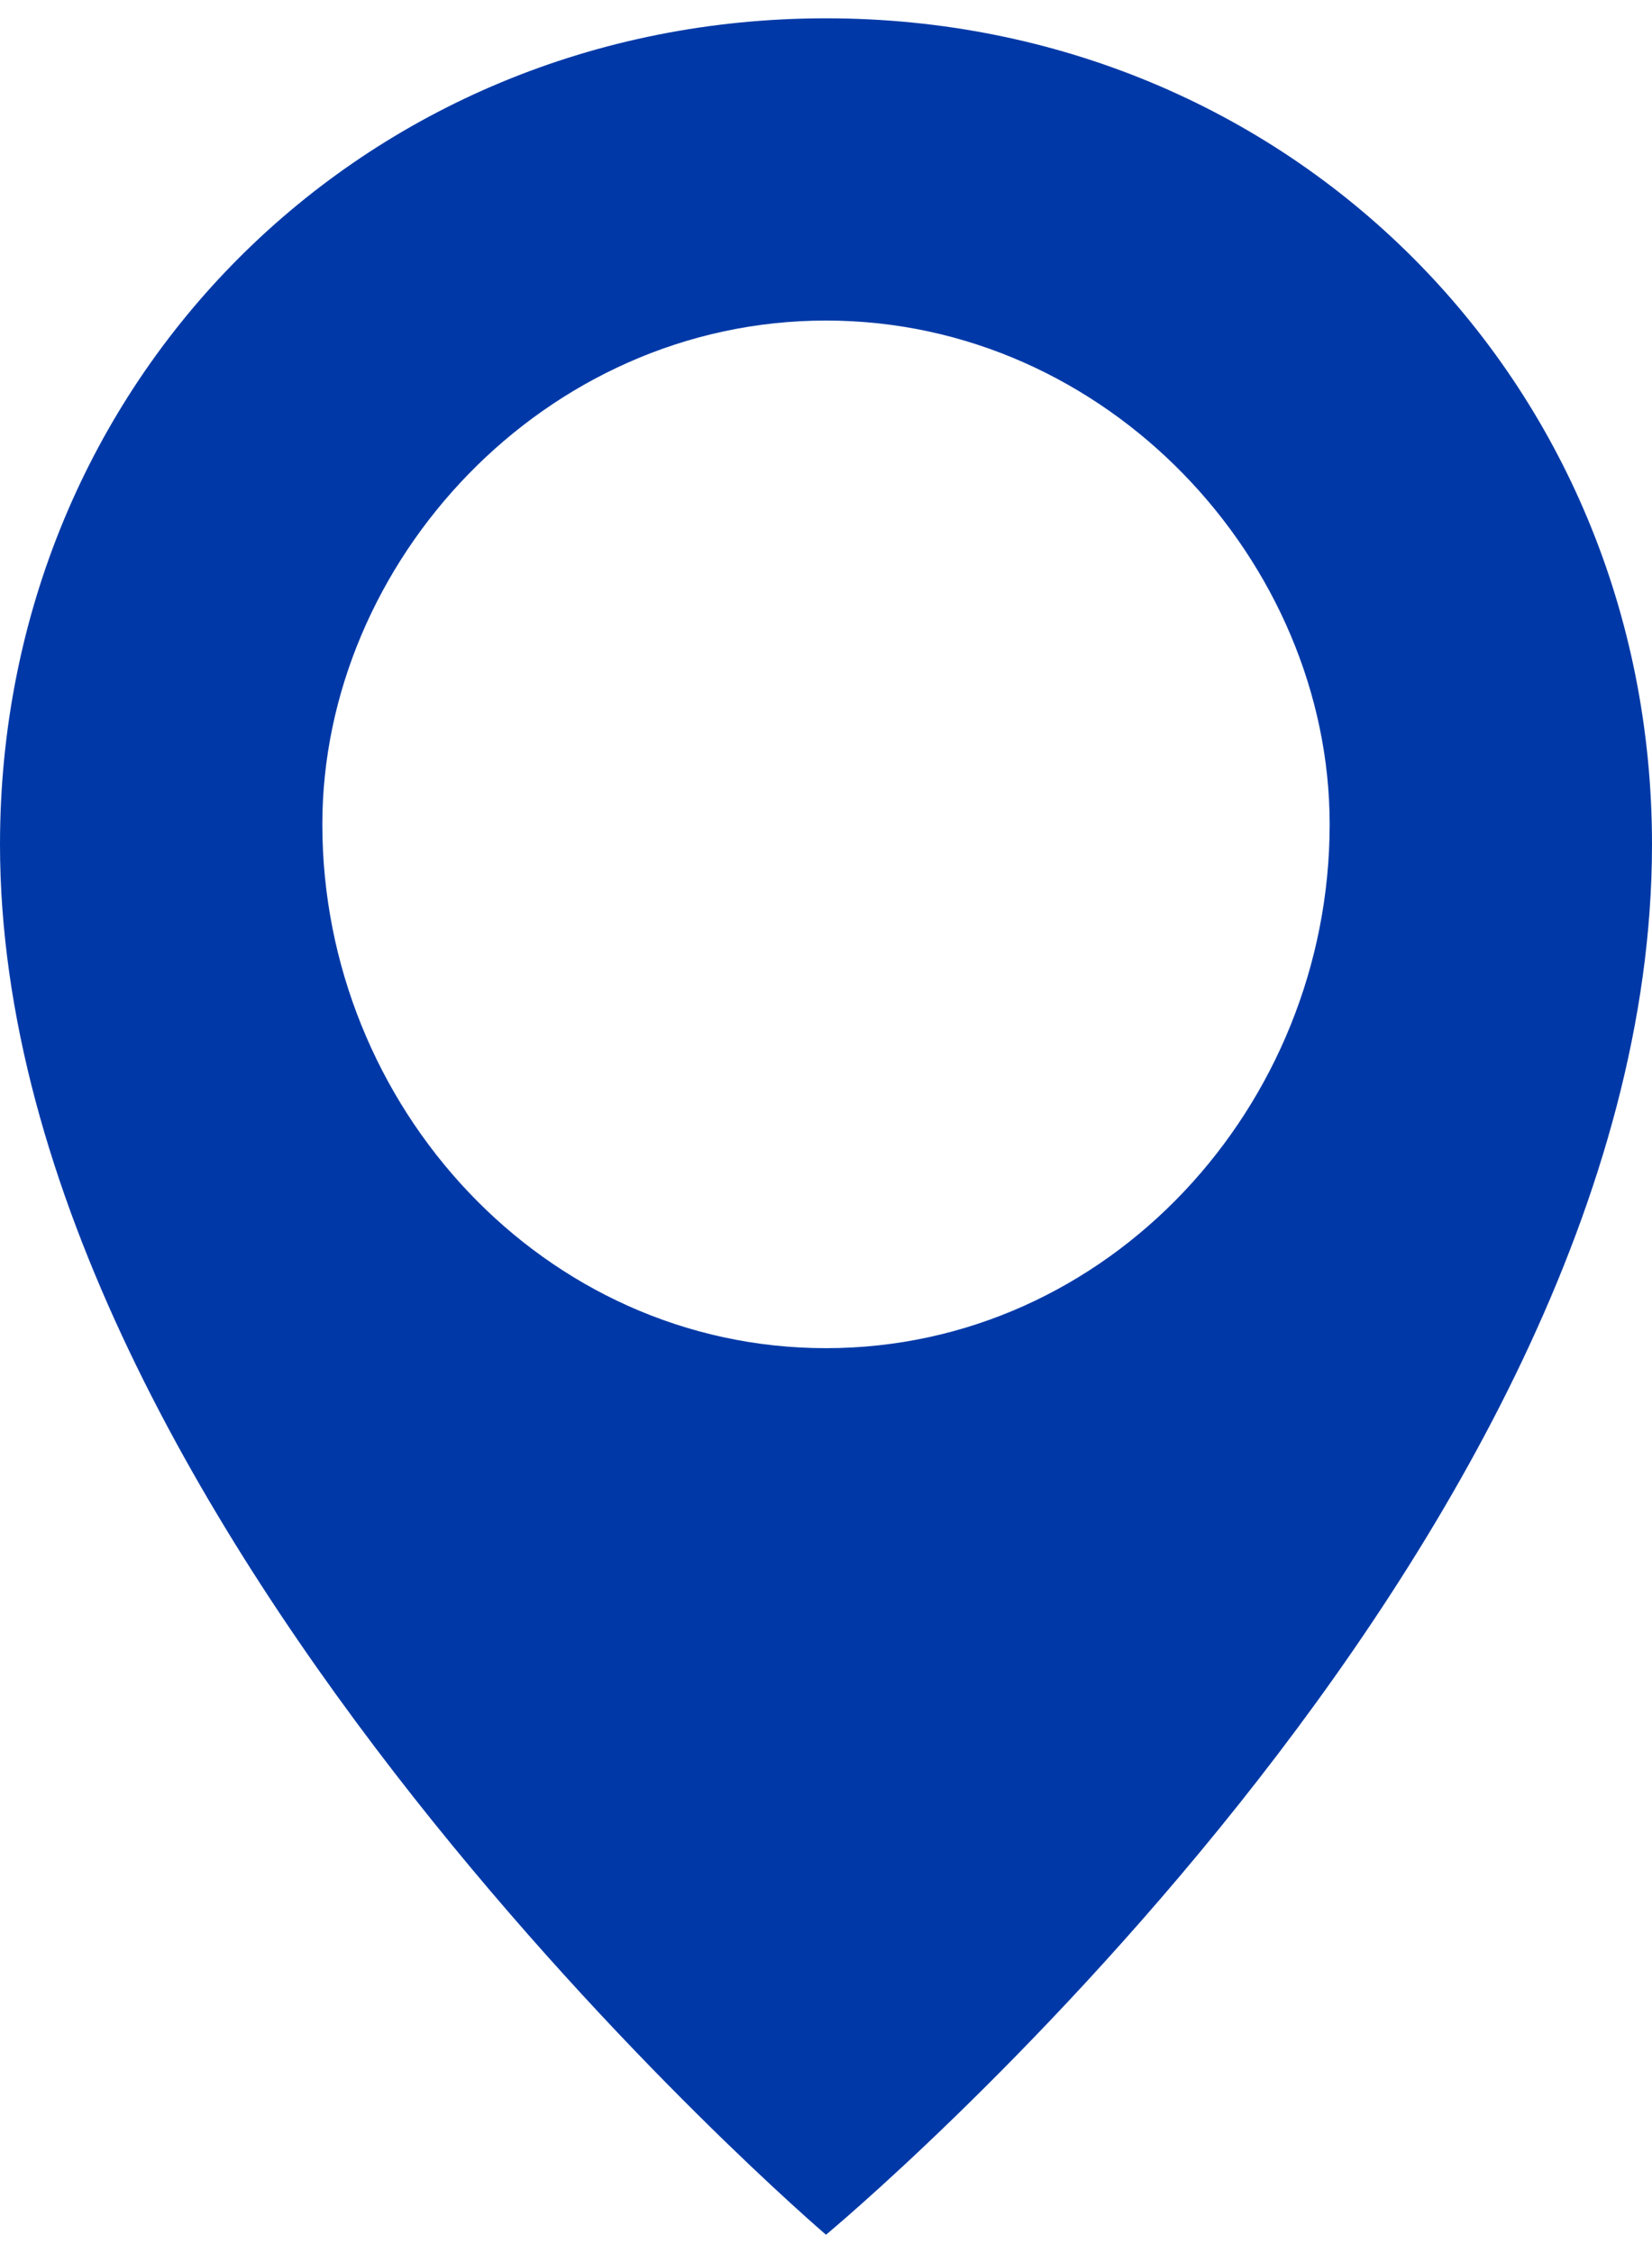
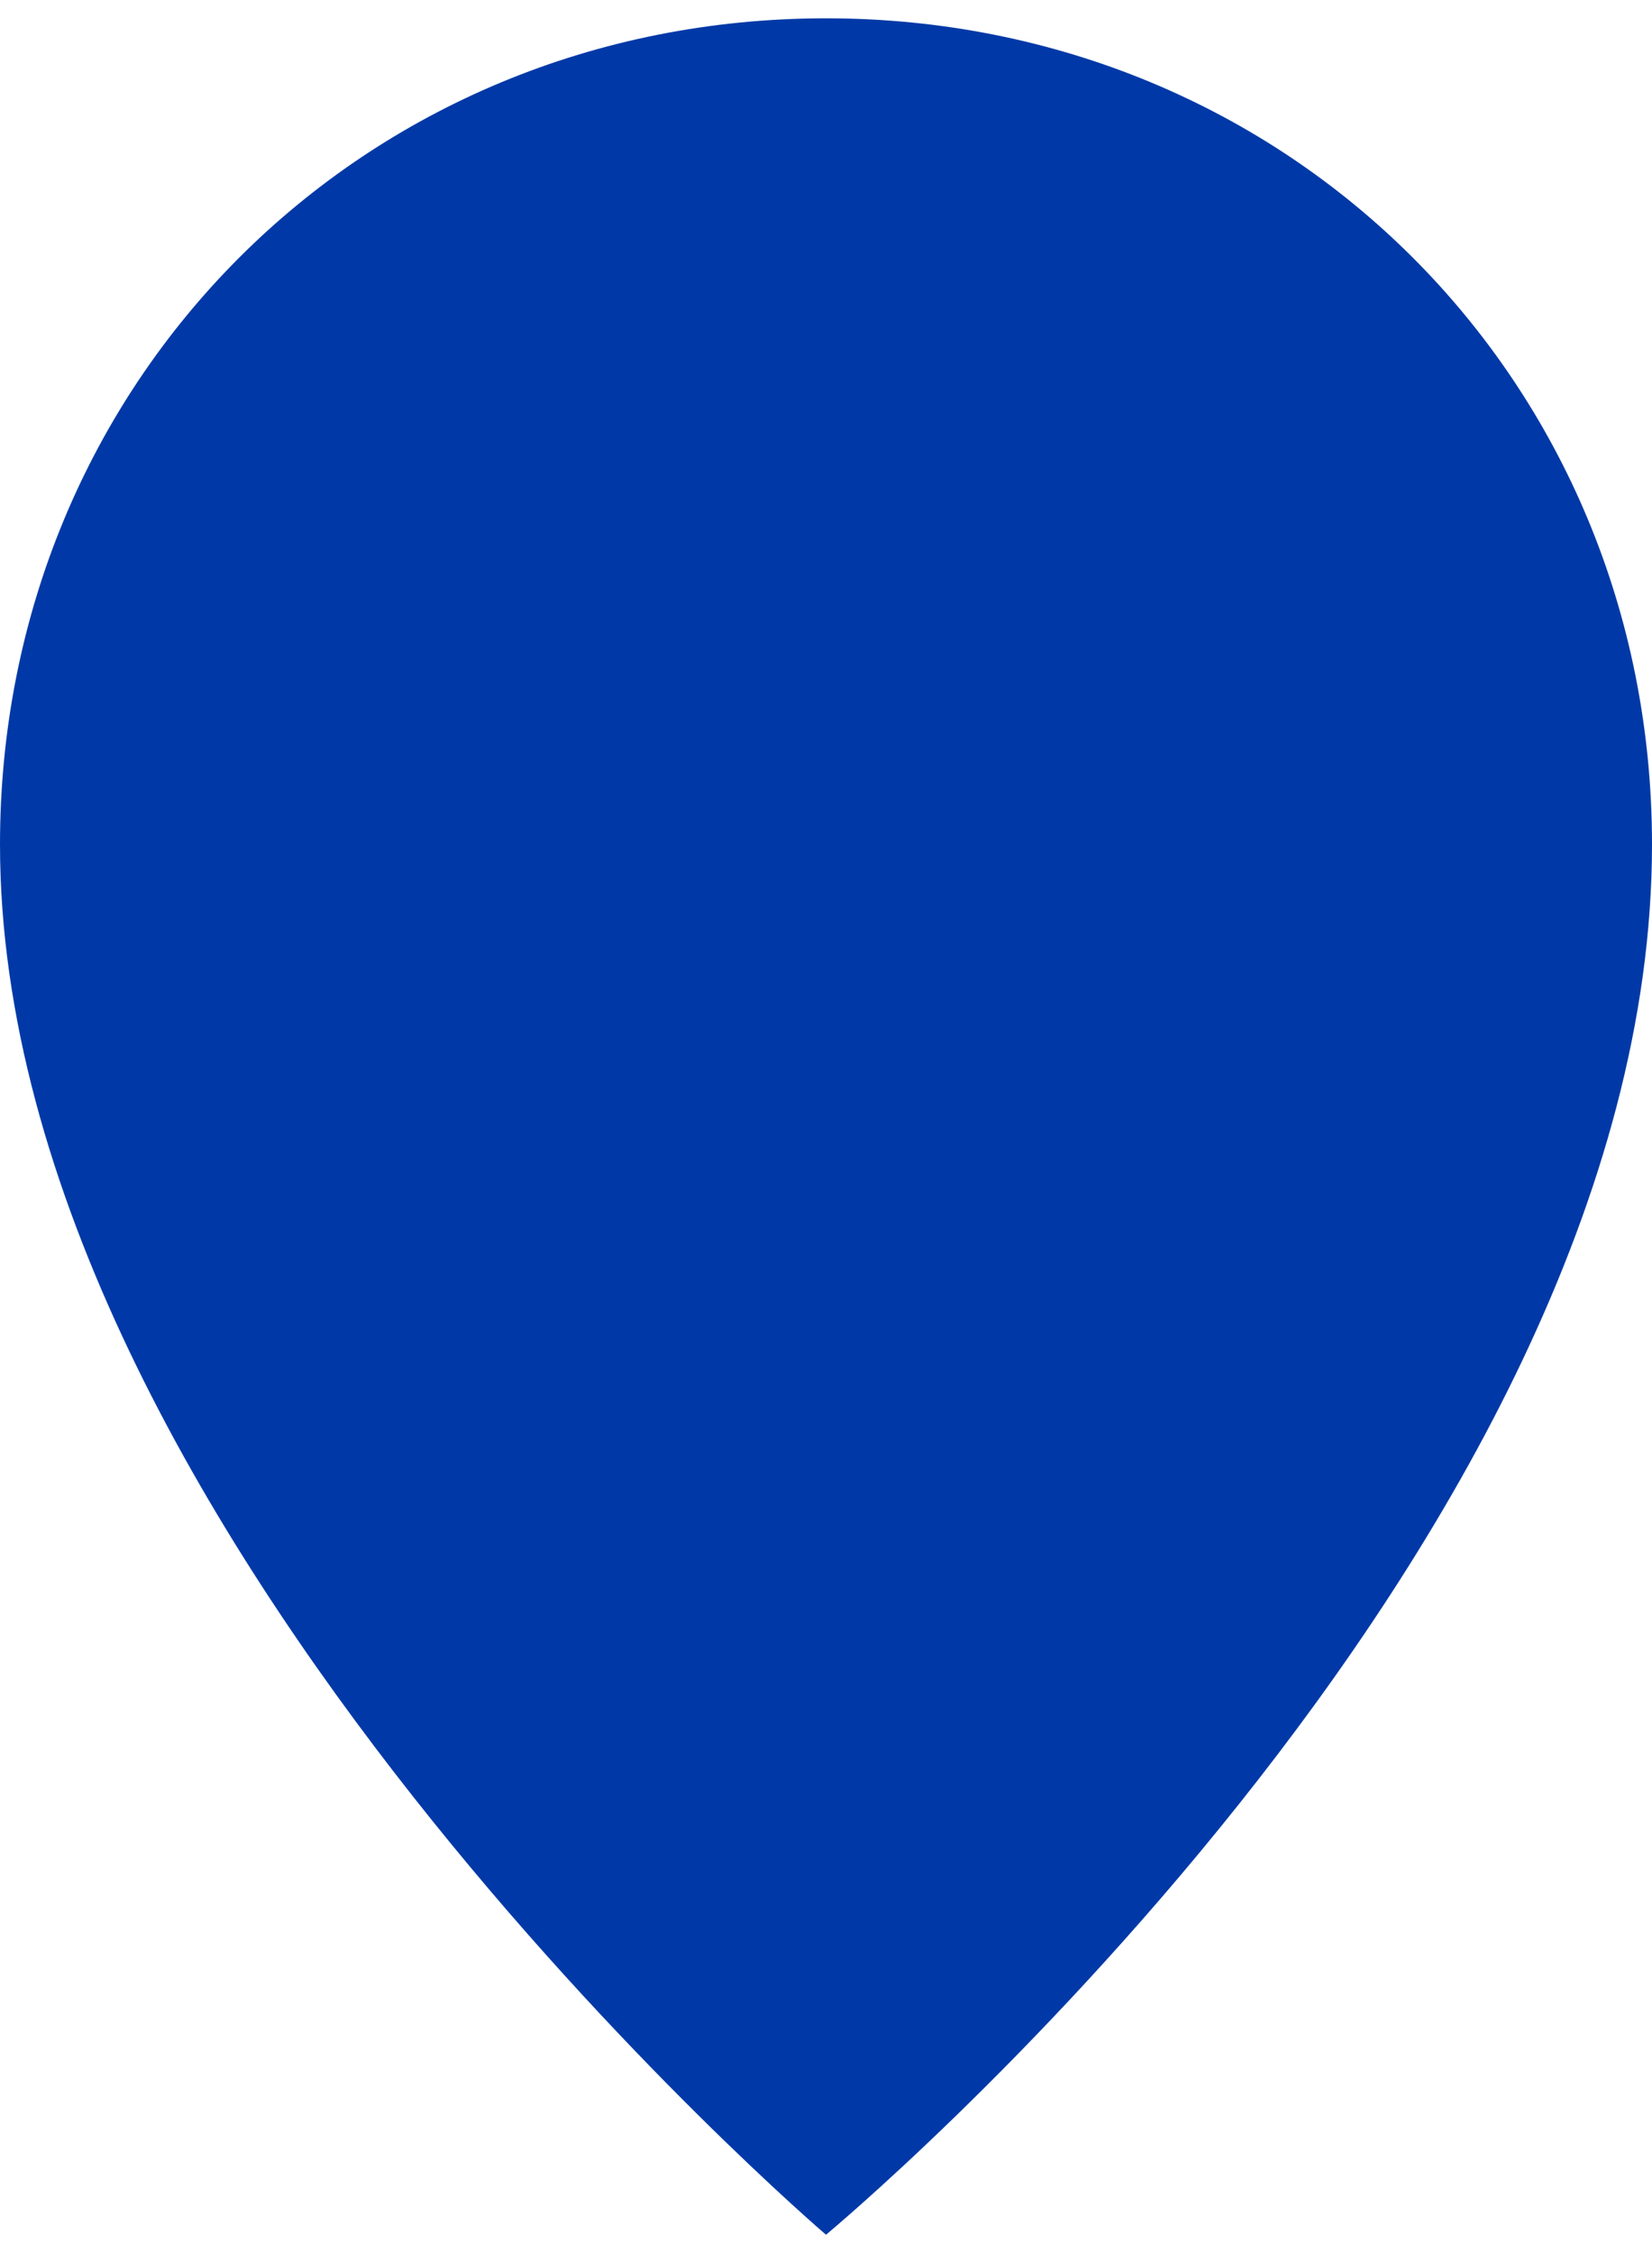
<svg xmlns="http://www.w3.org/2000/svg" xml:space="preserve" width="22px" height="30px" version="1.1" style="shape-rendering:geometricPrecision; text-rendering:geometricPrecision; image-rendering:optimizeQuality; fill-rule:evenodd; clip-rule:evenodd" viewBox="0 0 0.82 1.1">
  <defs>
    <style type="text/css"> .fil0 {fill:#0039A7;fill-rule:nonzero} </style>
  </defs>
  <g id="Слой_x0020_1">
    <g id="_1749292136256">
      <g>
-         <path class="fil0" d="M0.41 0c-0.23,0 -0.41,0.18 -0.41,0.41 0,0.34 0.41,0.69 0.41,0.69 0,0 0.41,-0.34 0.41,-0.69 0,-0.23 -0.18,-0.41 -0.41,-0.41zm0 0.66c-0.14,0 -0.25,-0.12 -0.25,-0.26 0,-0.13 0.11,-0.25 0.25,-0.25 0.14,0 0.25,0.12 0.25,0.25 0,0.14 -0.11,0.26 -0.25,0.26z" />
+         <path class="fil0" d="M0.41 0c-0.23,0 -0.41,0.18 -0.41,0.41 0,0.34 0.41,0.69 0.41,0.69 0,0 0.41,-0.34 0.41,-0.69 0,-0.23 -0.18,-0.41 -0.41,-0.41zm0 0.66z" />
      </g>
    </g>
  </g>
</svg>